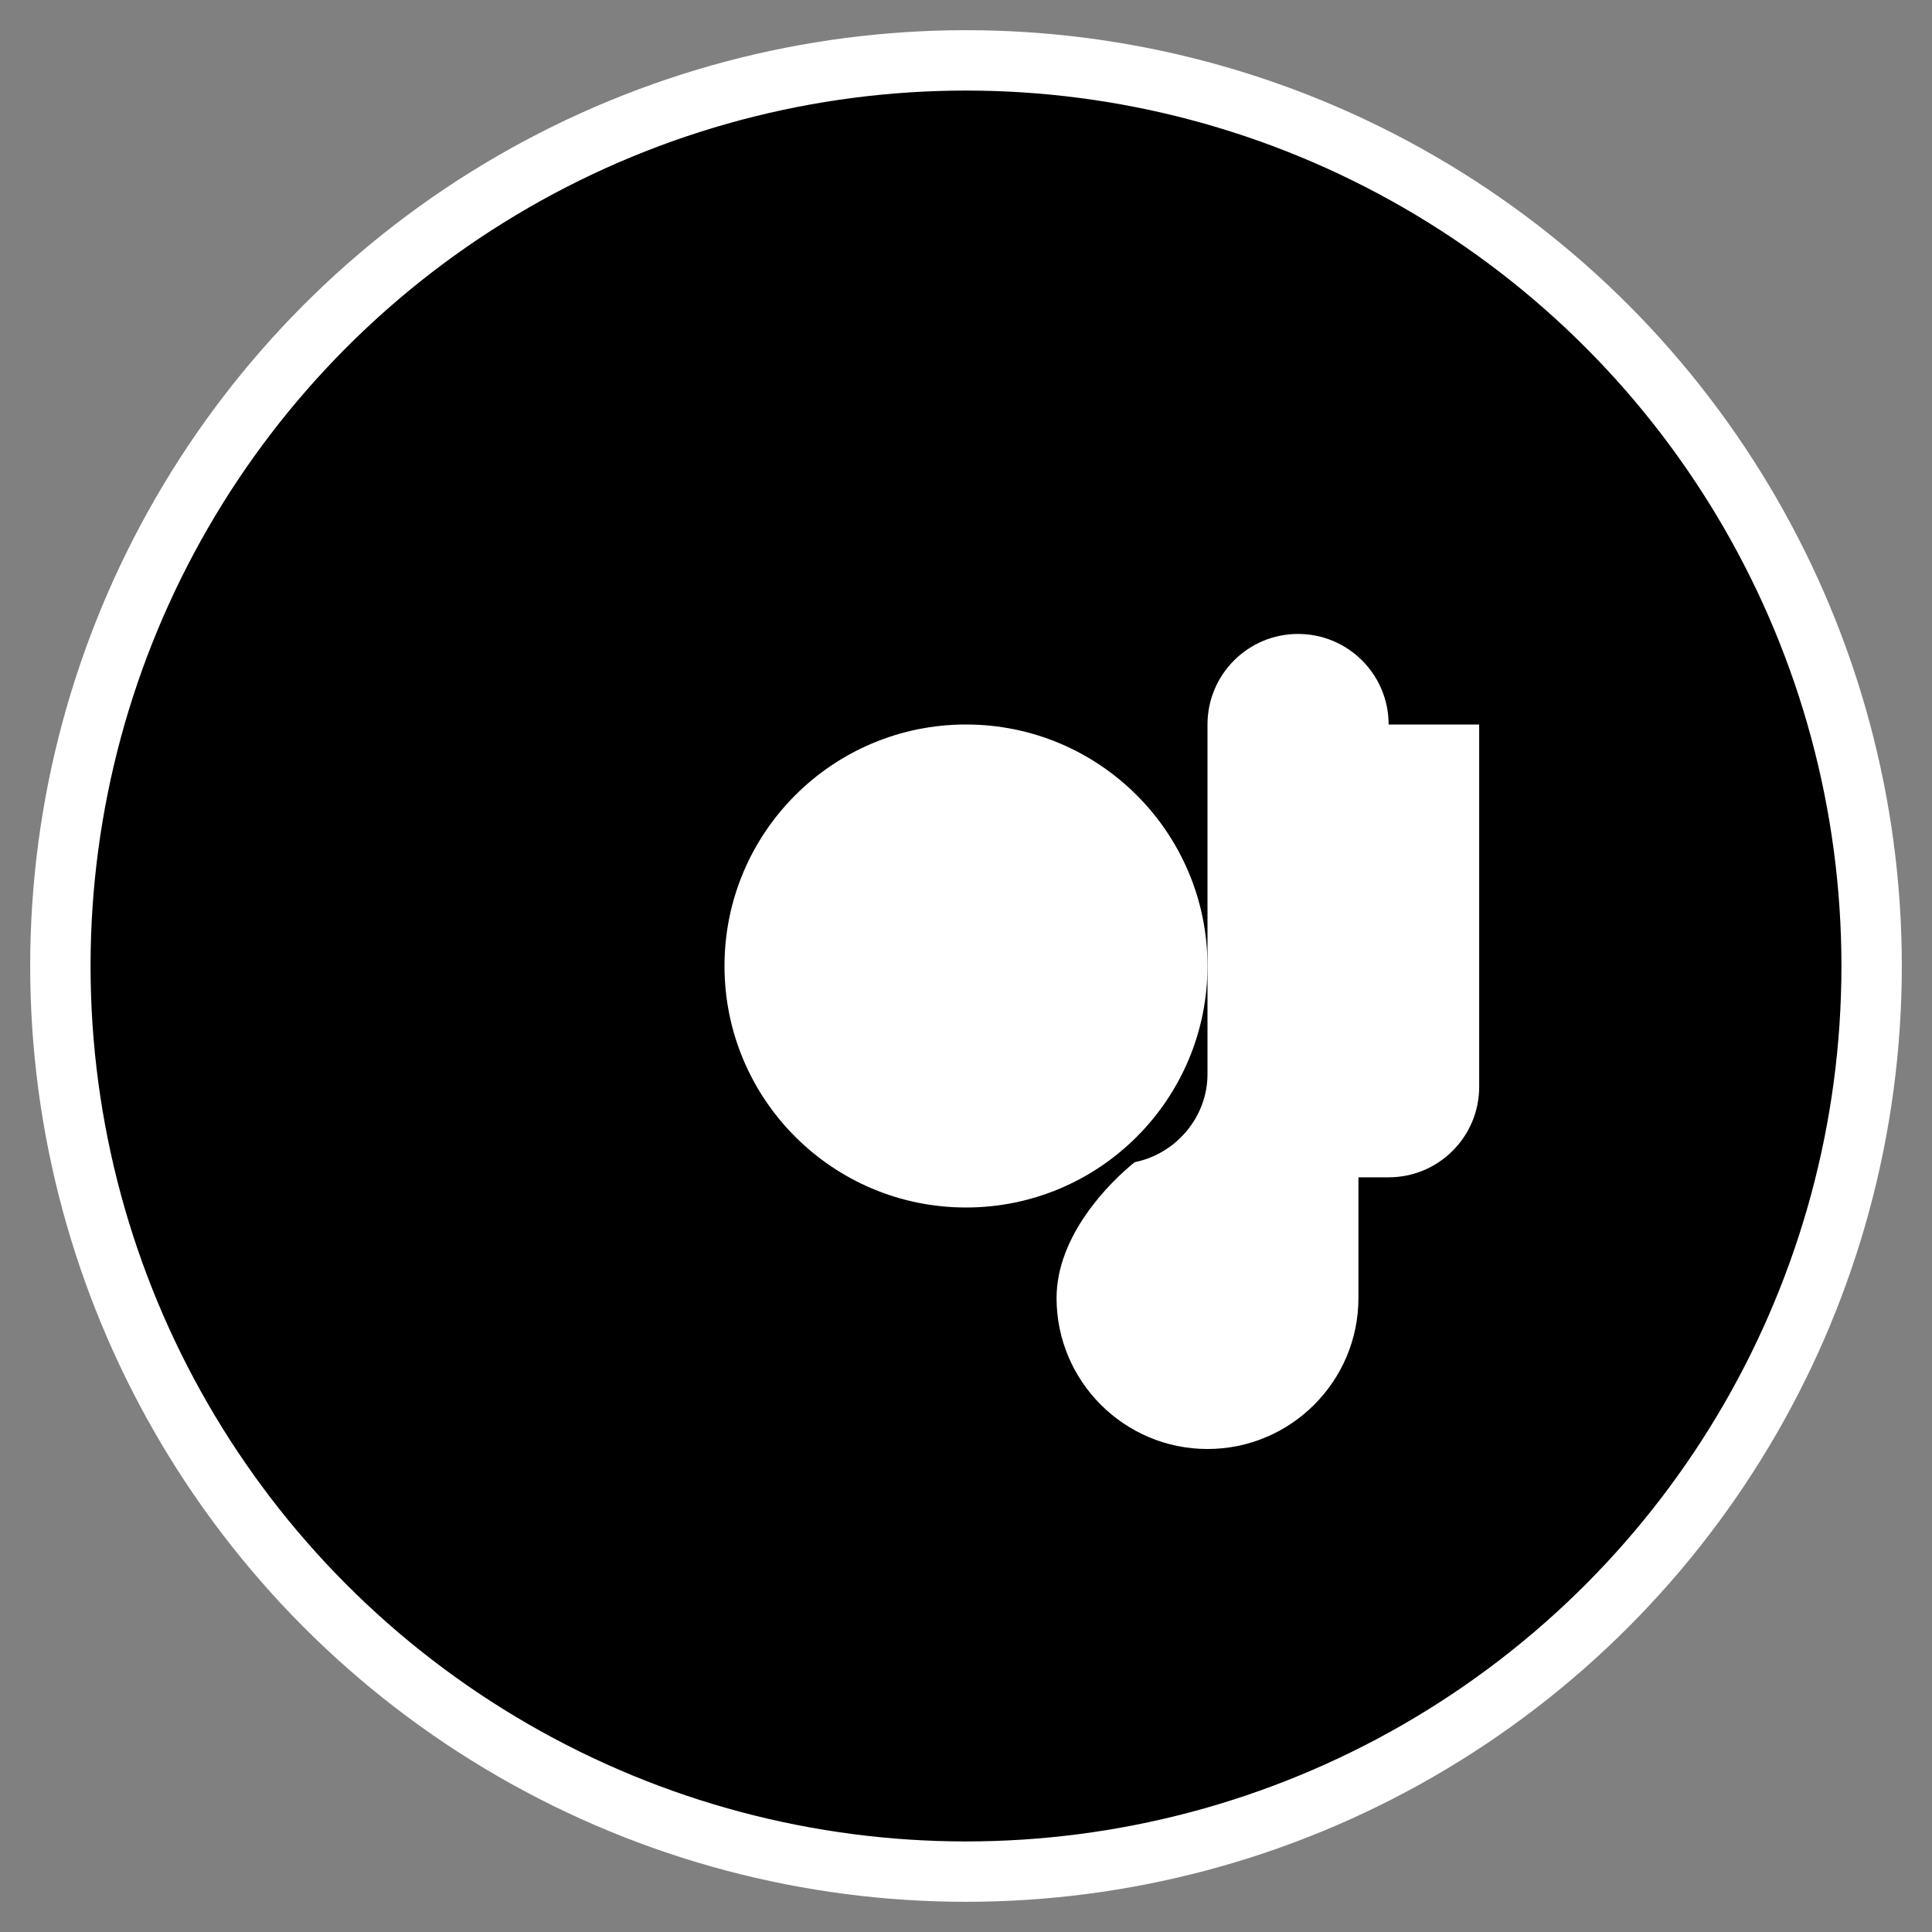
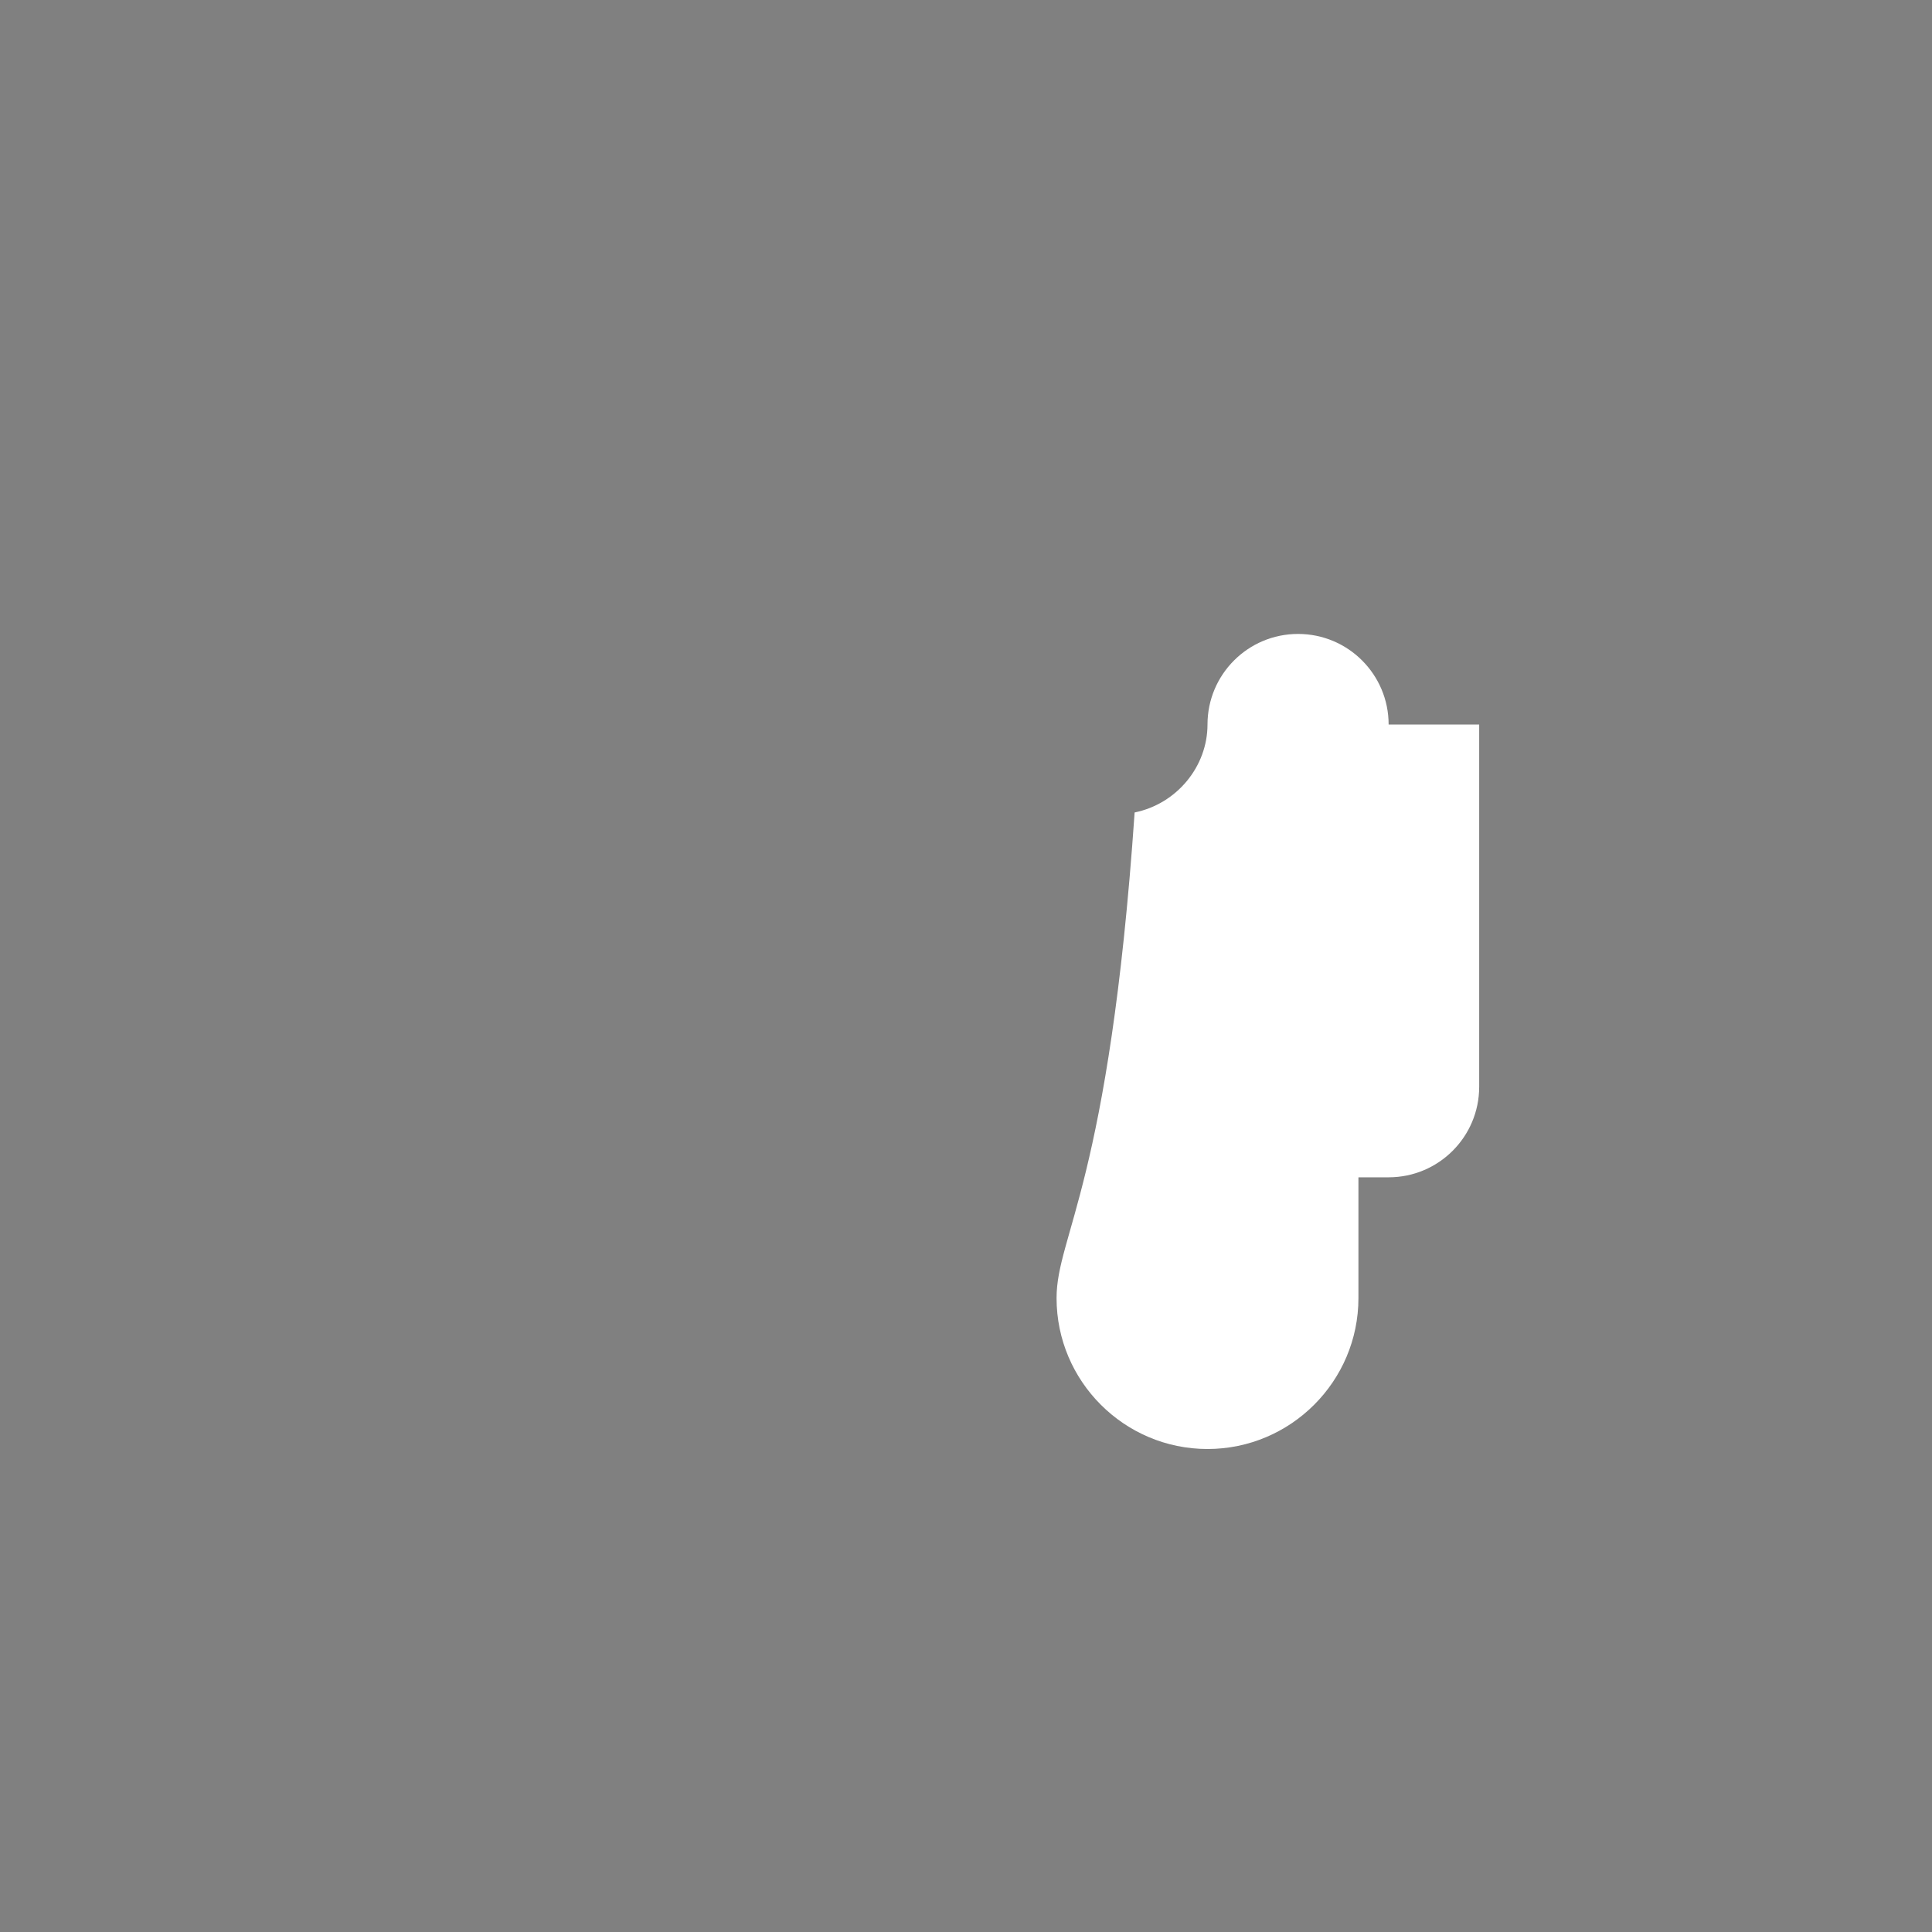
<svg xmlns="http://www.w3.org/2000/svg" viewBox="0 0 64 64" width="64" height="64">
  <rect x="0" y="0" width="64" height="64" fill="#808080" stroke="none" />
-   <circle cx="32" cy="32" r="30" fill="#000" stroke="#fff" stroke-width="2" />
-   <circle cx="32" cy="32" r="8" fill="#fff" />
-   <path d="M46 24c0-1.657-1.343-3-3-3s-3 1.343-3 3v11.586c0 1.39-1.015 2.628-2.414 2.914C36.743 39.18 35 40.93 35 43c0 2.757 2.243 5 5 5s5-2.243 5-5v-4h1c1.657 0 3-1.343 3-3V24z" fill="#fff" />
+   <path d="M46 24c0-1.657-1.343-3-3-3s-3 1.343-3 3c0 1.39-1.015 2.628-2.414 2.914C36.743 39.18 35 40.93 35 43c0 2.757 2.243 5 5 5s5-2.243 5-5v-4h1c1.657 0 3-1.343 3-3V24z" fill="#fff" />
</svg>